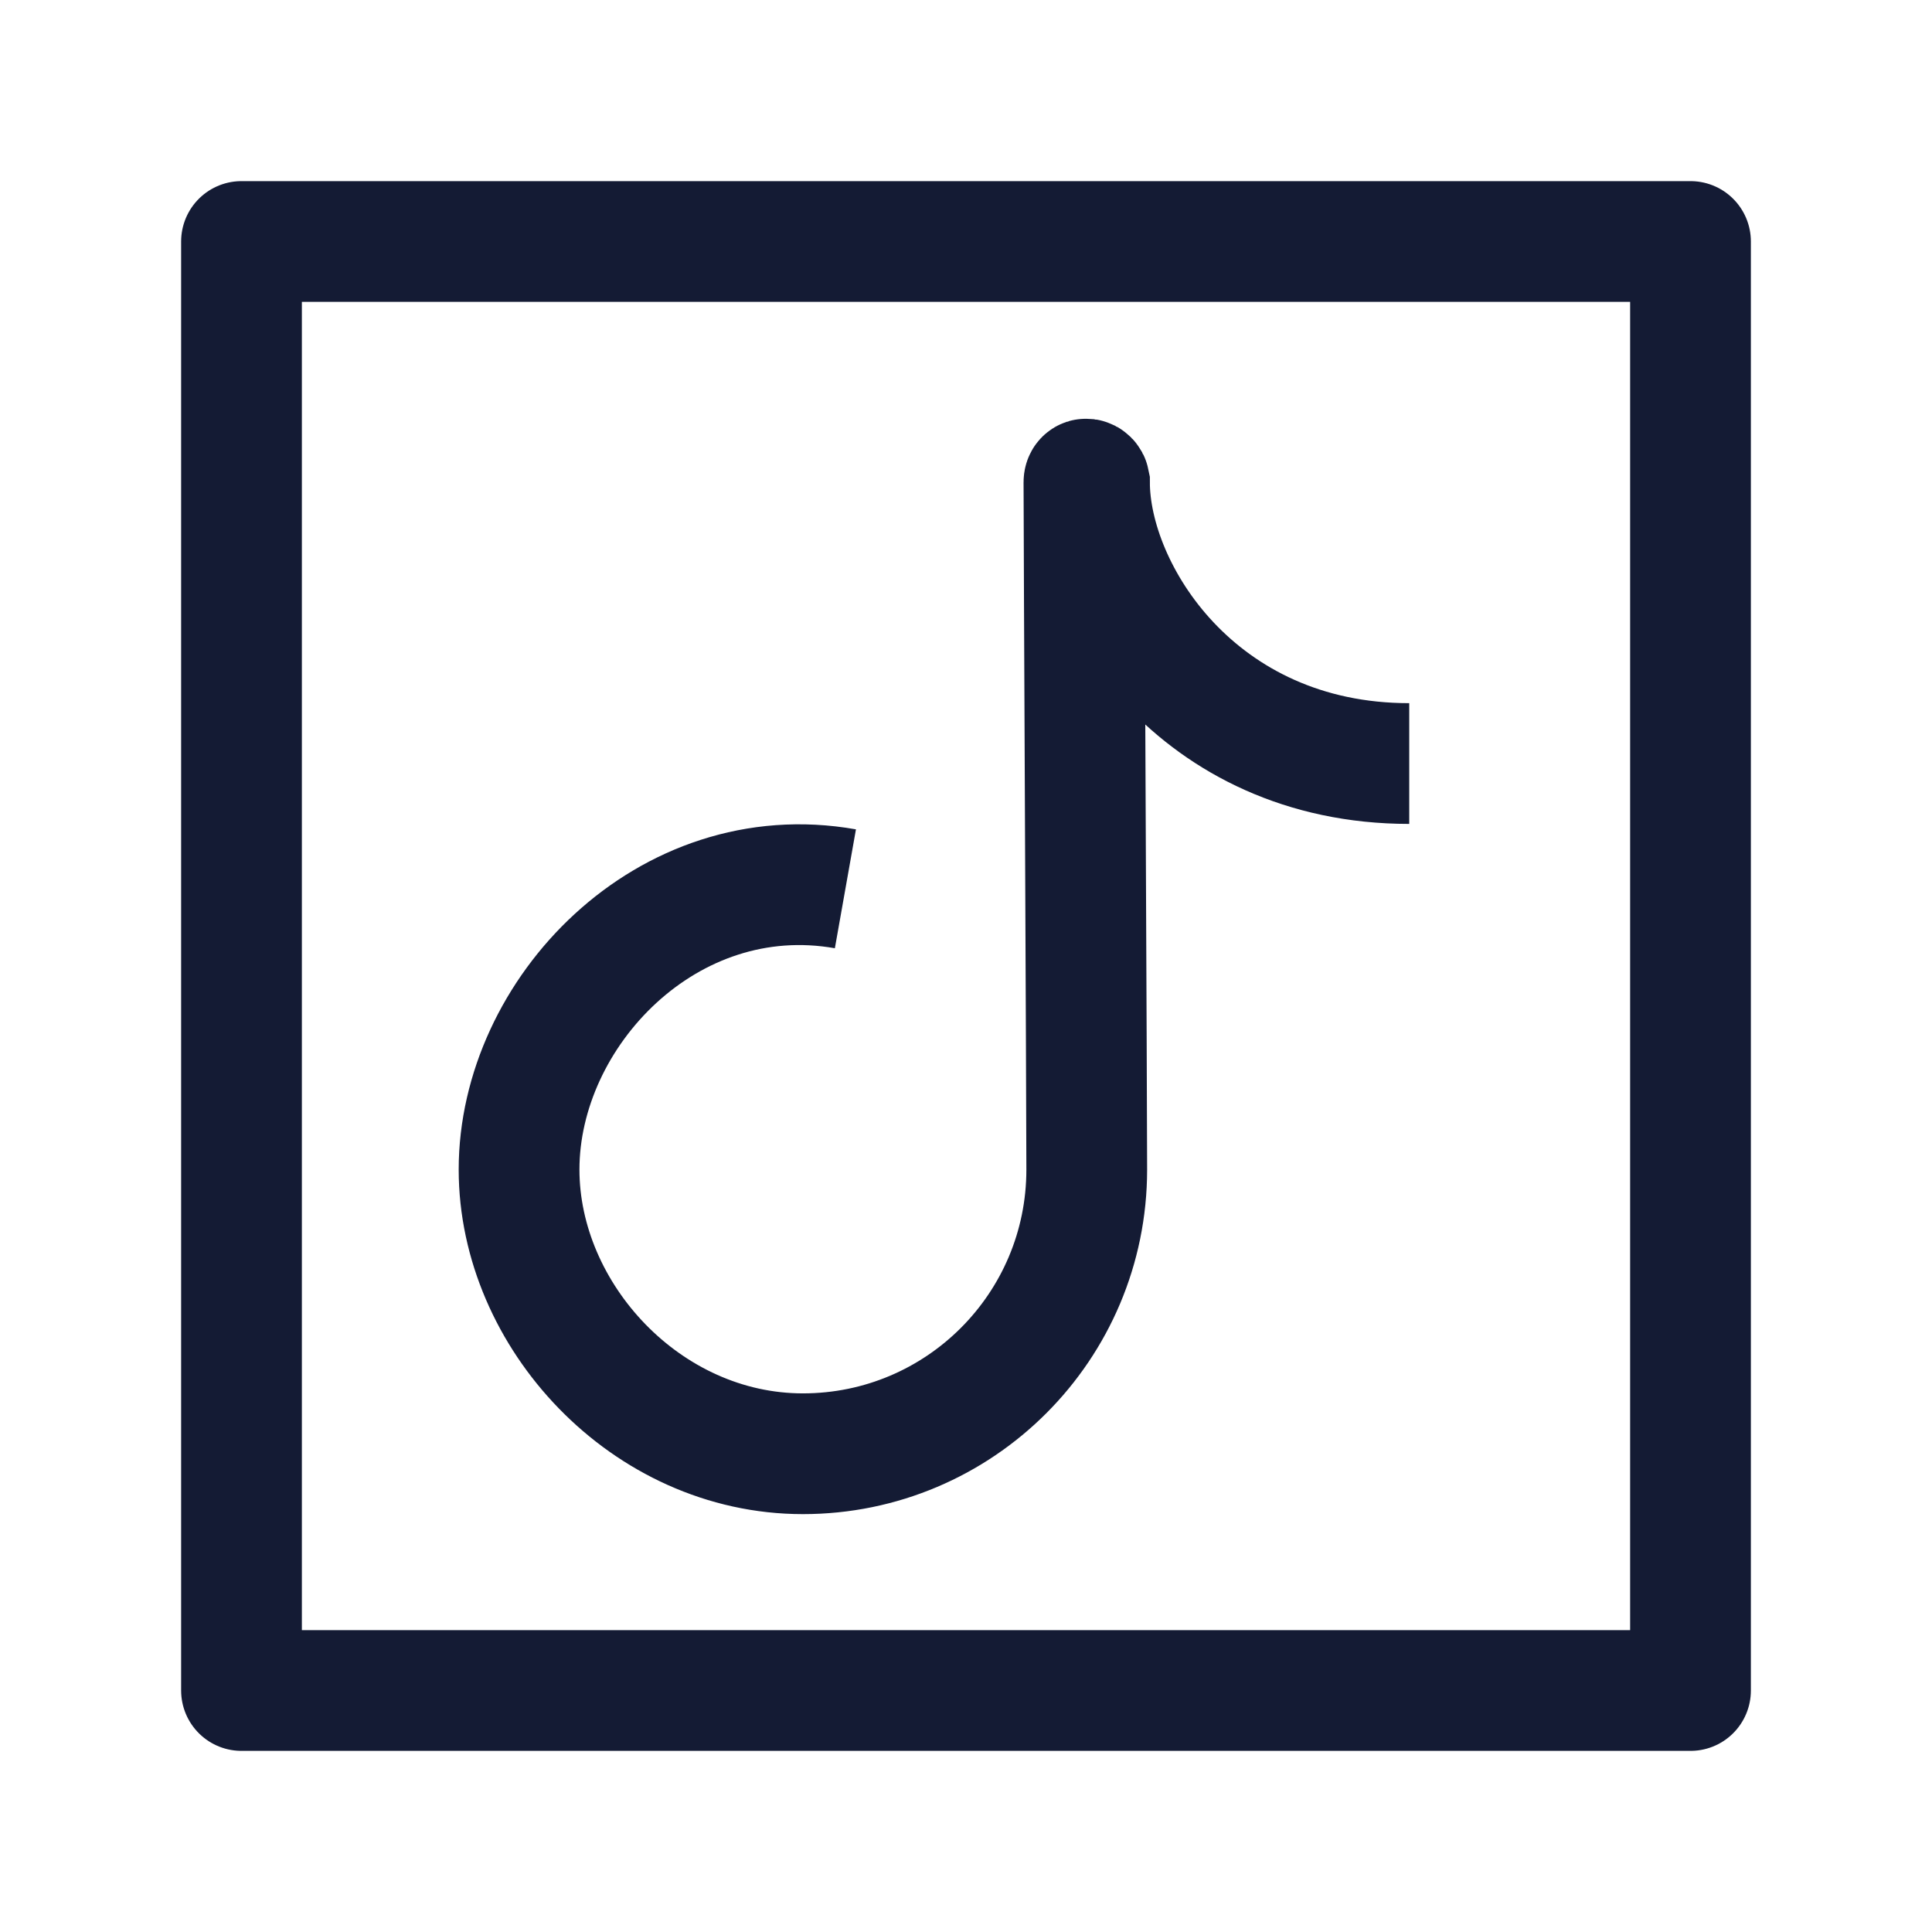
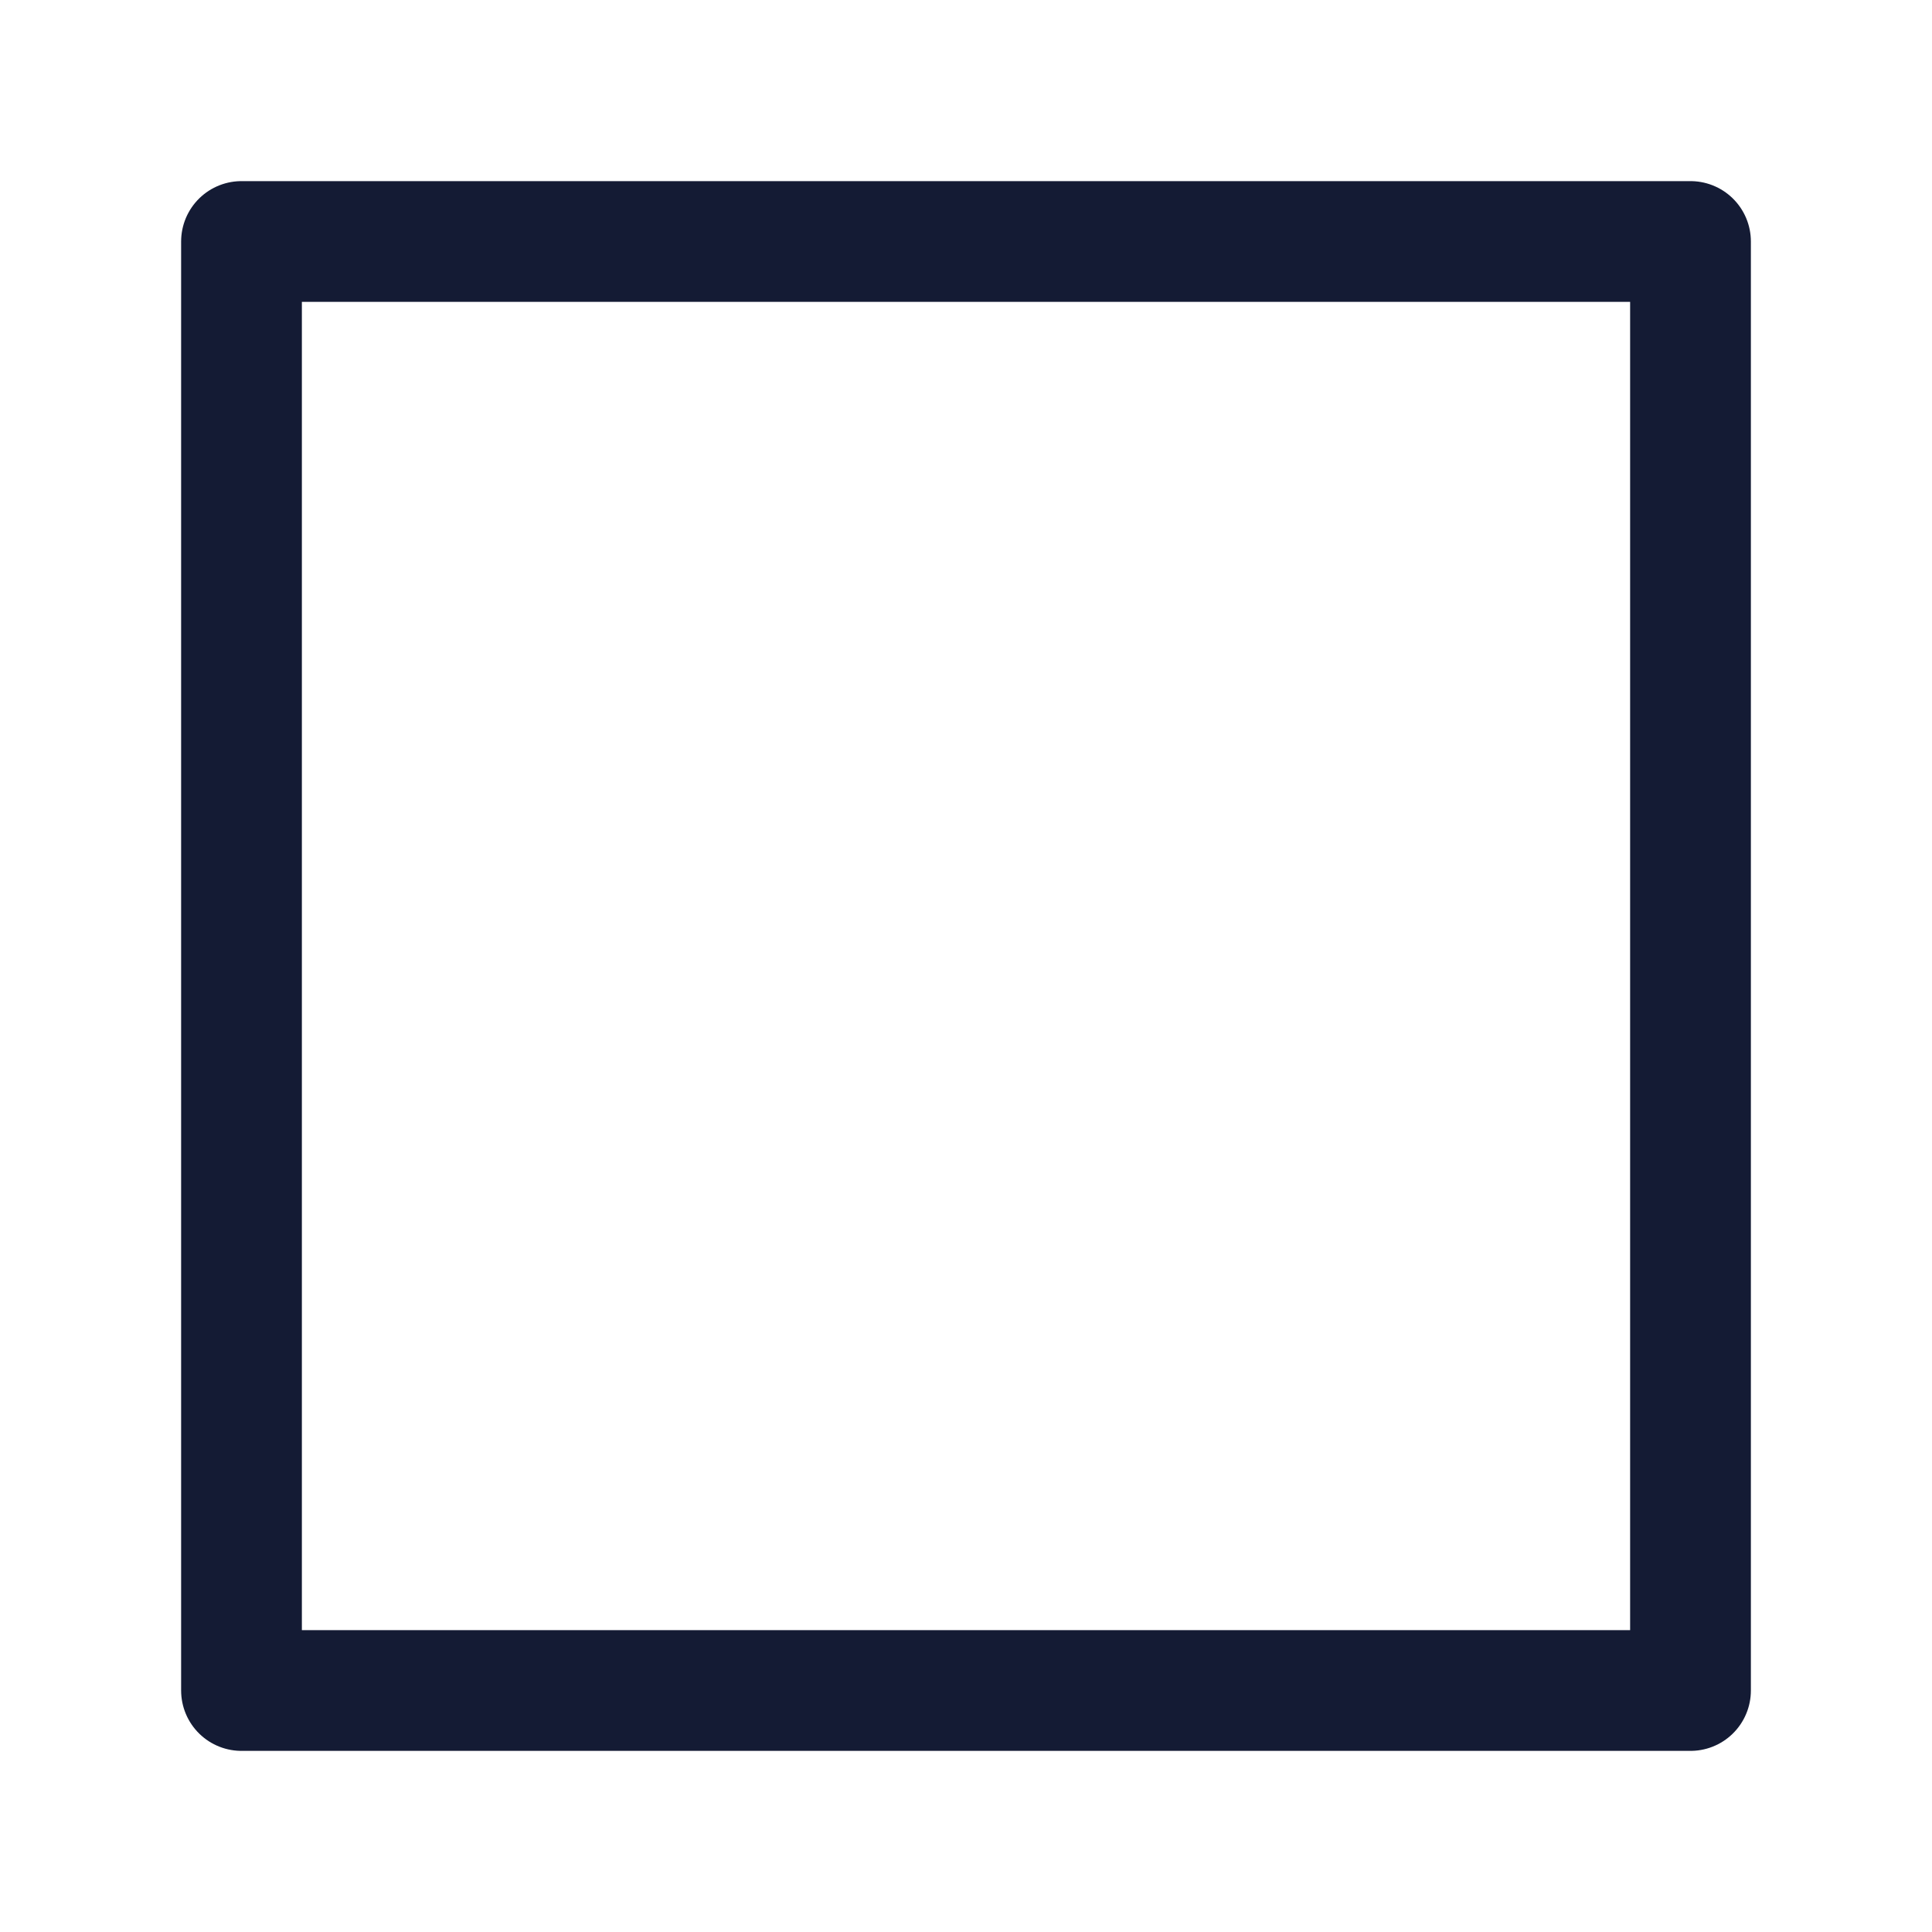
<svg xmlns="http://www.w3.org/2000/svg" width="24" height="24" viewBox="0 0 24 24" fill="none">
  <path d="M21 3V21H3V3H21Z" stroke="#141B34" stroke-width="1.5" stroke-linejoin="round" />
-   <path d="M10.502 11.041C8.291 10.649 6.448 12.579 6.448 14.529C6.448 16.343 8.027 18.059 9.974 18.059C11.922 18.059 13.5 16.479 13.5 14.529C13.5 13.71 13.465 6.618 13.465 5.991C13.465 5.93 13.526 5.947 13.534 5.991C13.534 7.351 14.871 9.485 17.506 9.485" stroke="#141B34" stroke-width="1.5" />
</svg>